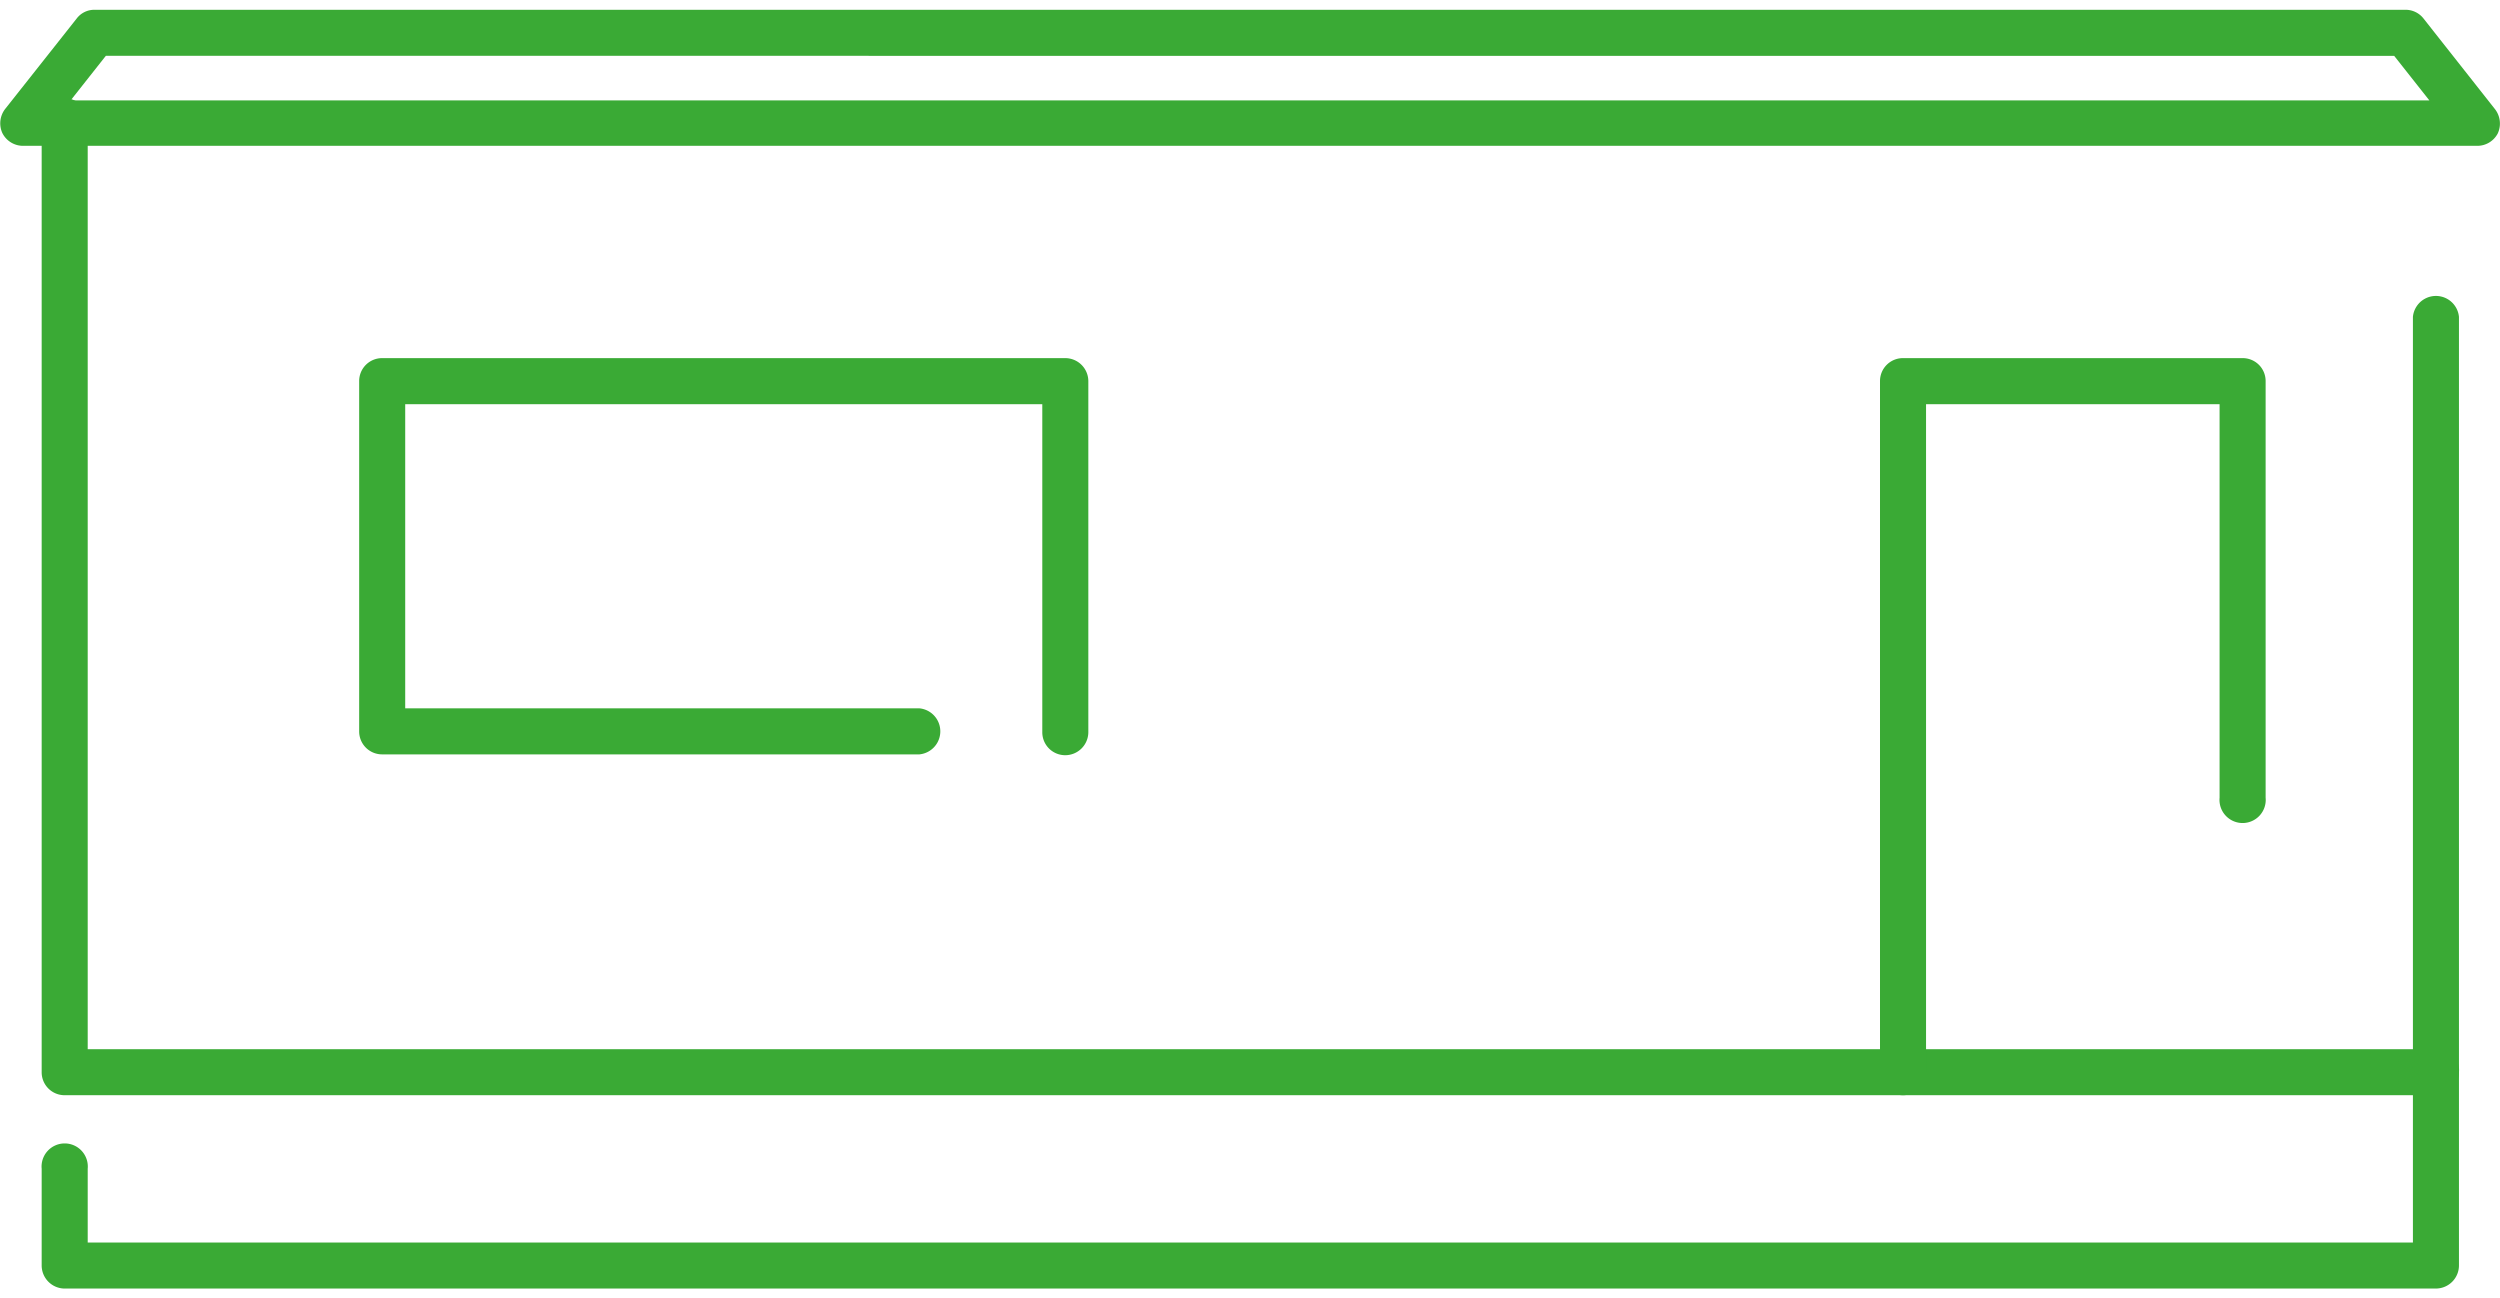
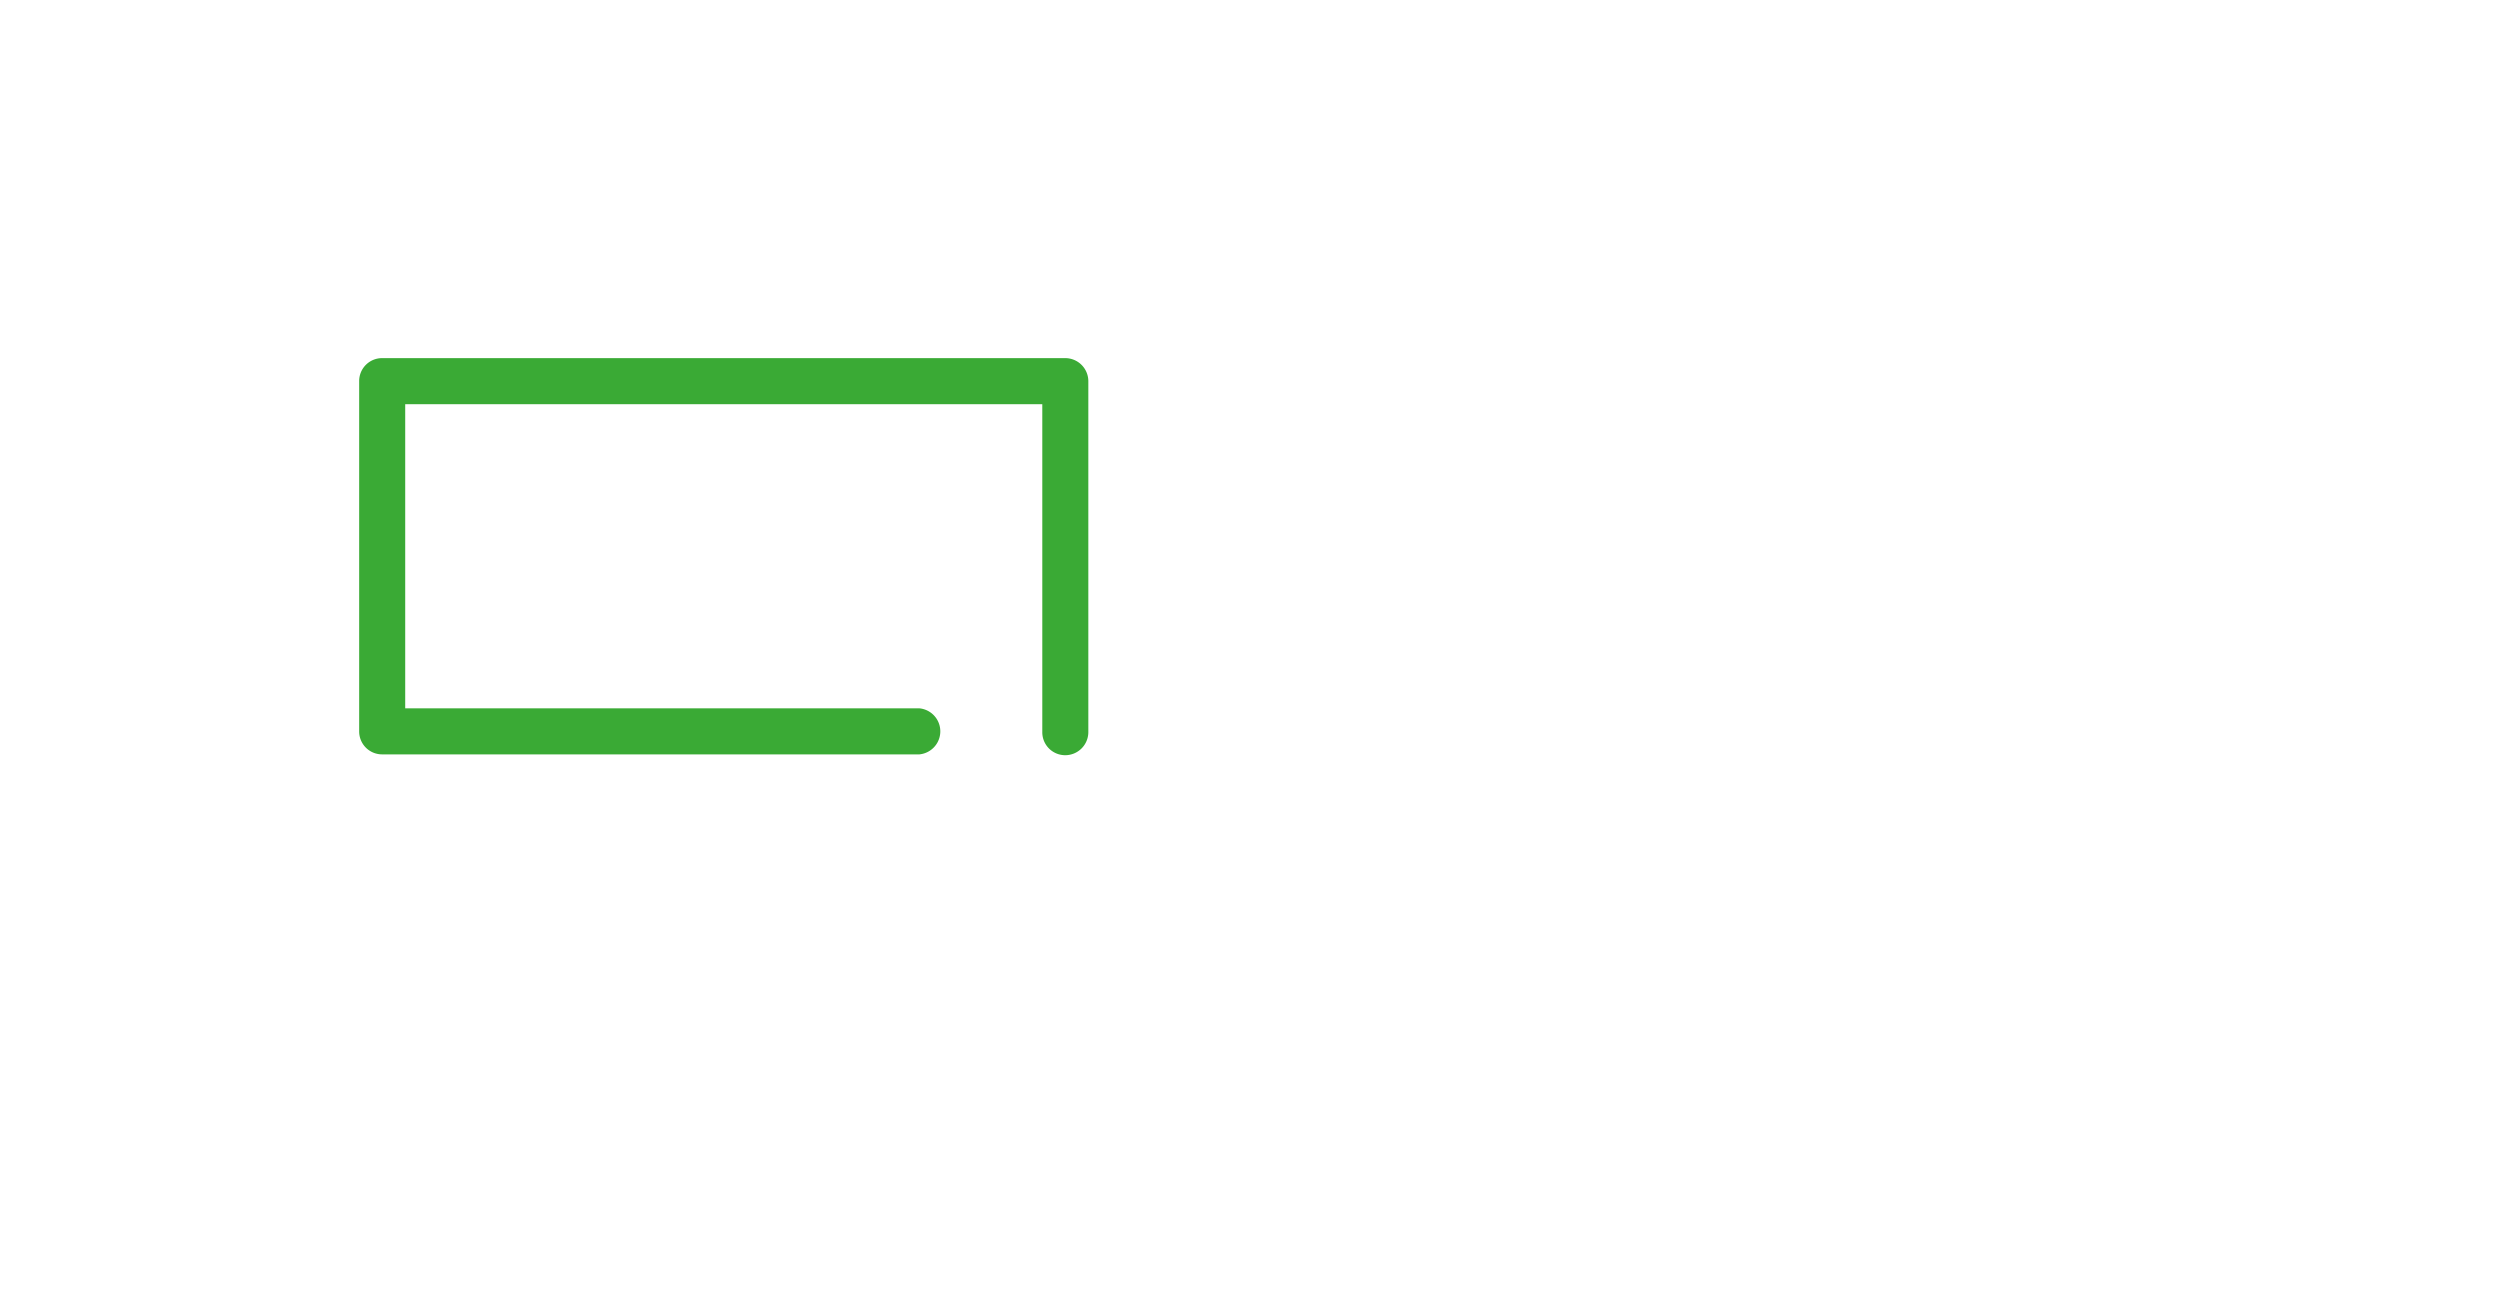
<svg xmlns="http://www.w3.org/2000/svg" id="Layer_1" data-name="Layer 1" viewBox="0 0 120 62.3">
  <defs>
    <style>.cls-1{fill:#3aaa35;}</style>
  </defs>
  <title>Chalet</title>
-   <path class="cls-1" d="M116.93,52.57H3.07A1.1,1.1,0,0,1,2,51.47V5.93a1.11,1.11,0,1,1,2.21,0V50.36H115.82V15.21a1.11,1.11,0,0,1,2.21,0V51.47A1.1,1.1,0,0,1,116.93,52.57Z" />
-   <path class="cls-1" d="M118.89,7H1.11a1.11,1.11,0,0,1-1-.62A1.13,1.13,0,0,1,.24,5.24L3.68.89A1.06,1.06,0,0,1,4.54.47H115.46a1.09,1.09,0,0,1,.87.42l3.43,4.35a1.13,1.13,0,0,1,.13,1.17A1.11,1.11,0,0,1,118.89,7ZM3.39,4.82H116.61l-1.69-2.14H5.08Z" />
-   <path class="cls-1" d="M91.35,52.57a1.1,1.1,0,0,1-1.11-1.1V18.29a1.1,1.1,0,0,1,1.11-1.1h16.3a1.1,1.1,0,0,1,1.1,1.1v20a1.11,1.11,0,1,1-2.21,0V19.4H92.45V51.47A1.1,1.1,0,0,1,91.35,52.57Z" />
  <path class="cls-1" d="M51.13,36.25a1.1,1.1,0,0,1-1.1-1.1V19.4H19.45V34H44.13a1.11,1.11,0,0,1,0,2.21H18.34a1.1,1.1,0,0,1-1.1-1.1V18.29a1.1,1.1,0,0,1,1.1-1.1H51.13a1.11,1.11,0,0,1,1.11,1.1V35.15A1.11,1.11,0,0,1,51.13,36.25Z" />
-   <path class="cls-1" d="M116.93,61.85H3.07A1.11,1.11,0,0,1,2,60.74V56.1a1.11,1.11,0,1,1,2.21,0v3.54H115.82V51.47a1.11,1.11,0,1,1,2.21,0v9.27A1.11,1.11,0,0,1,116.93,61.85Z" />
</svg>